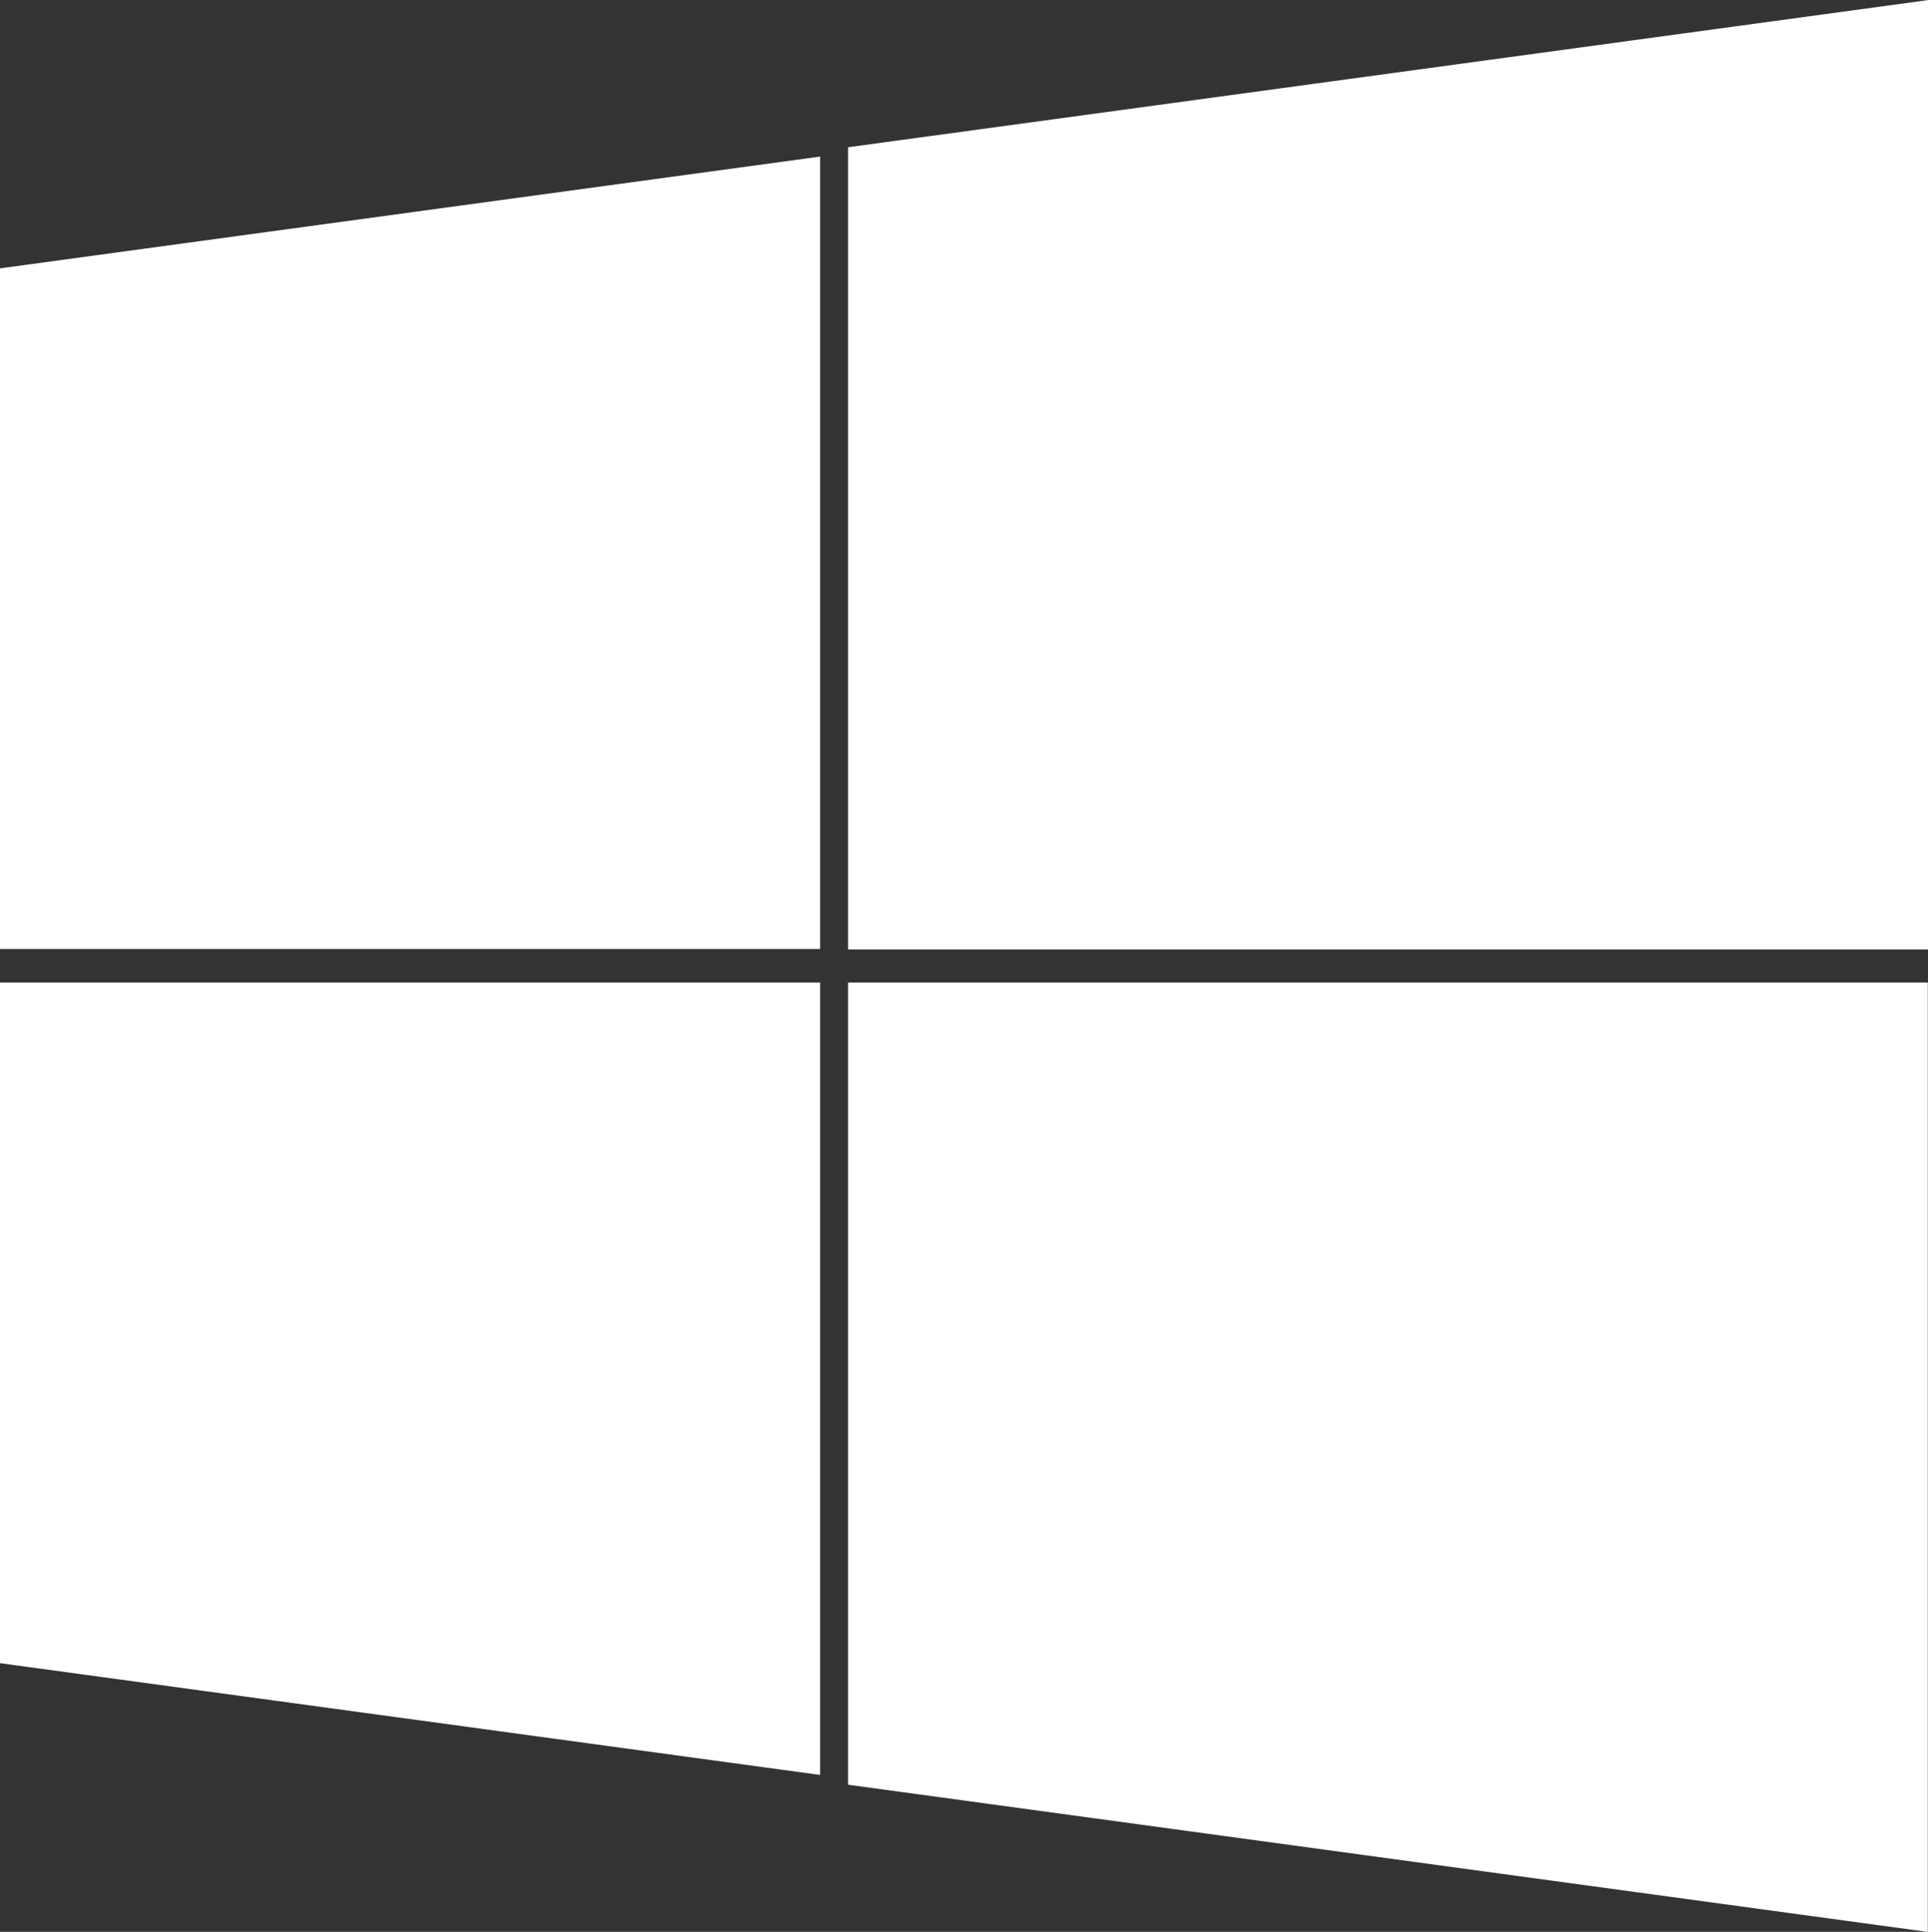
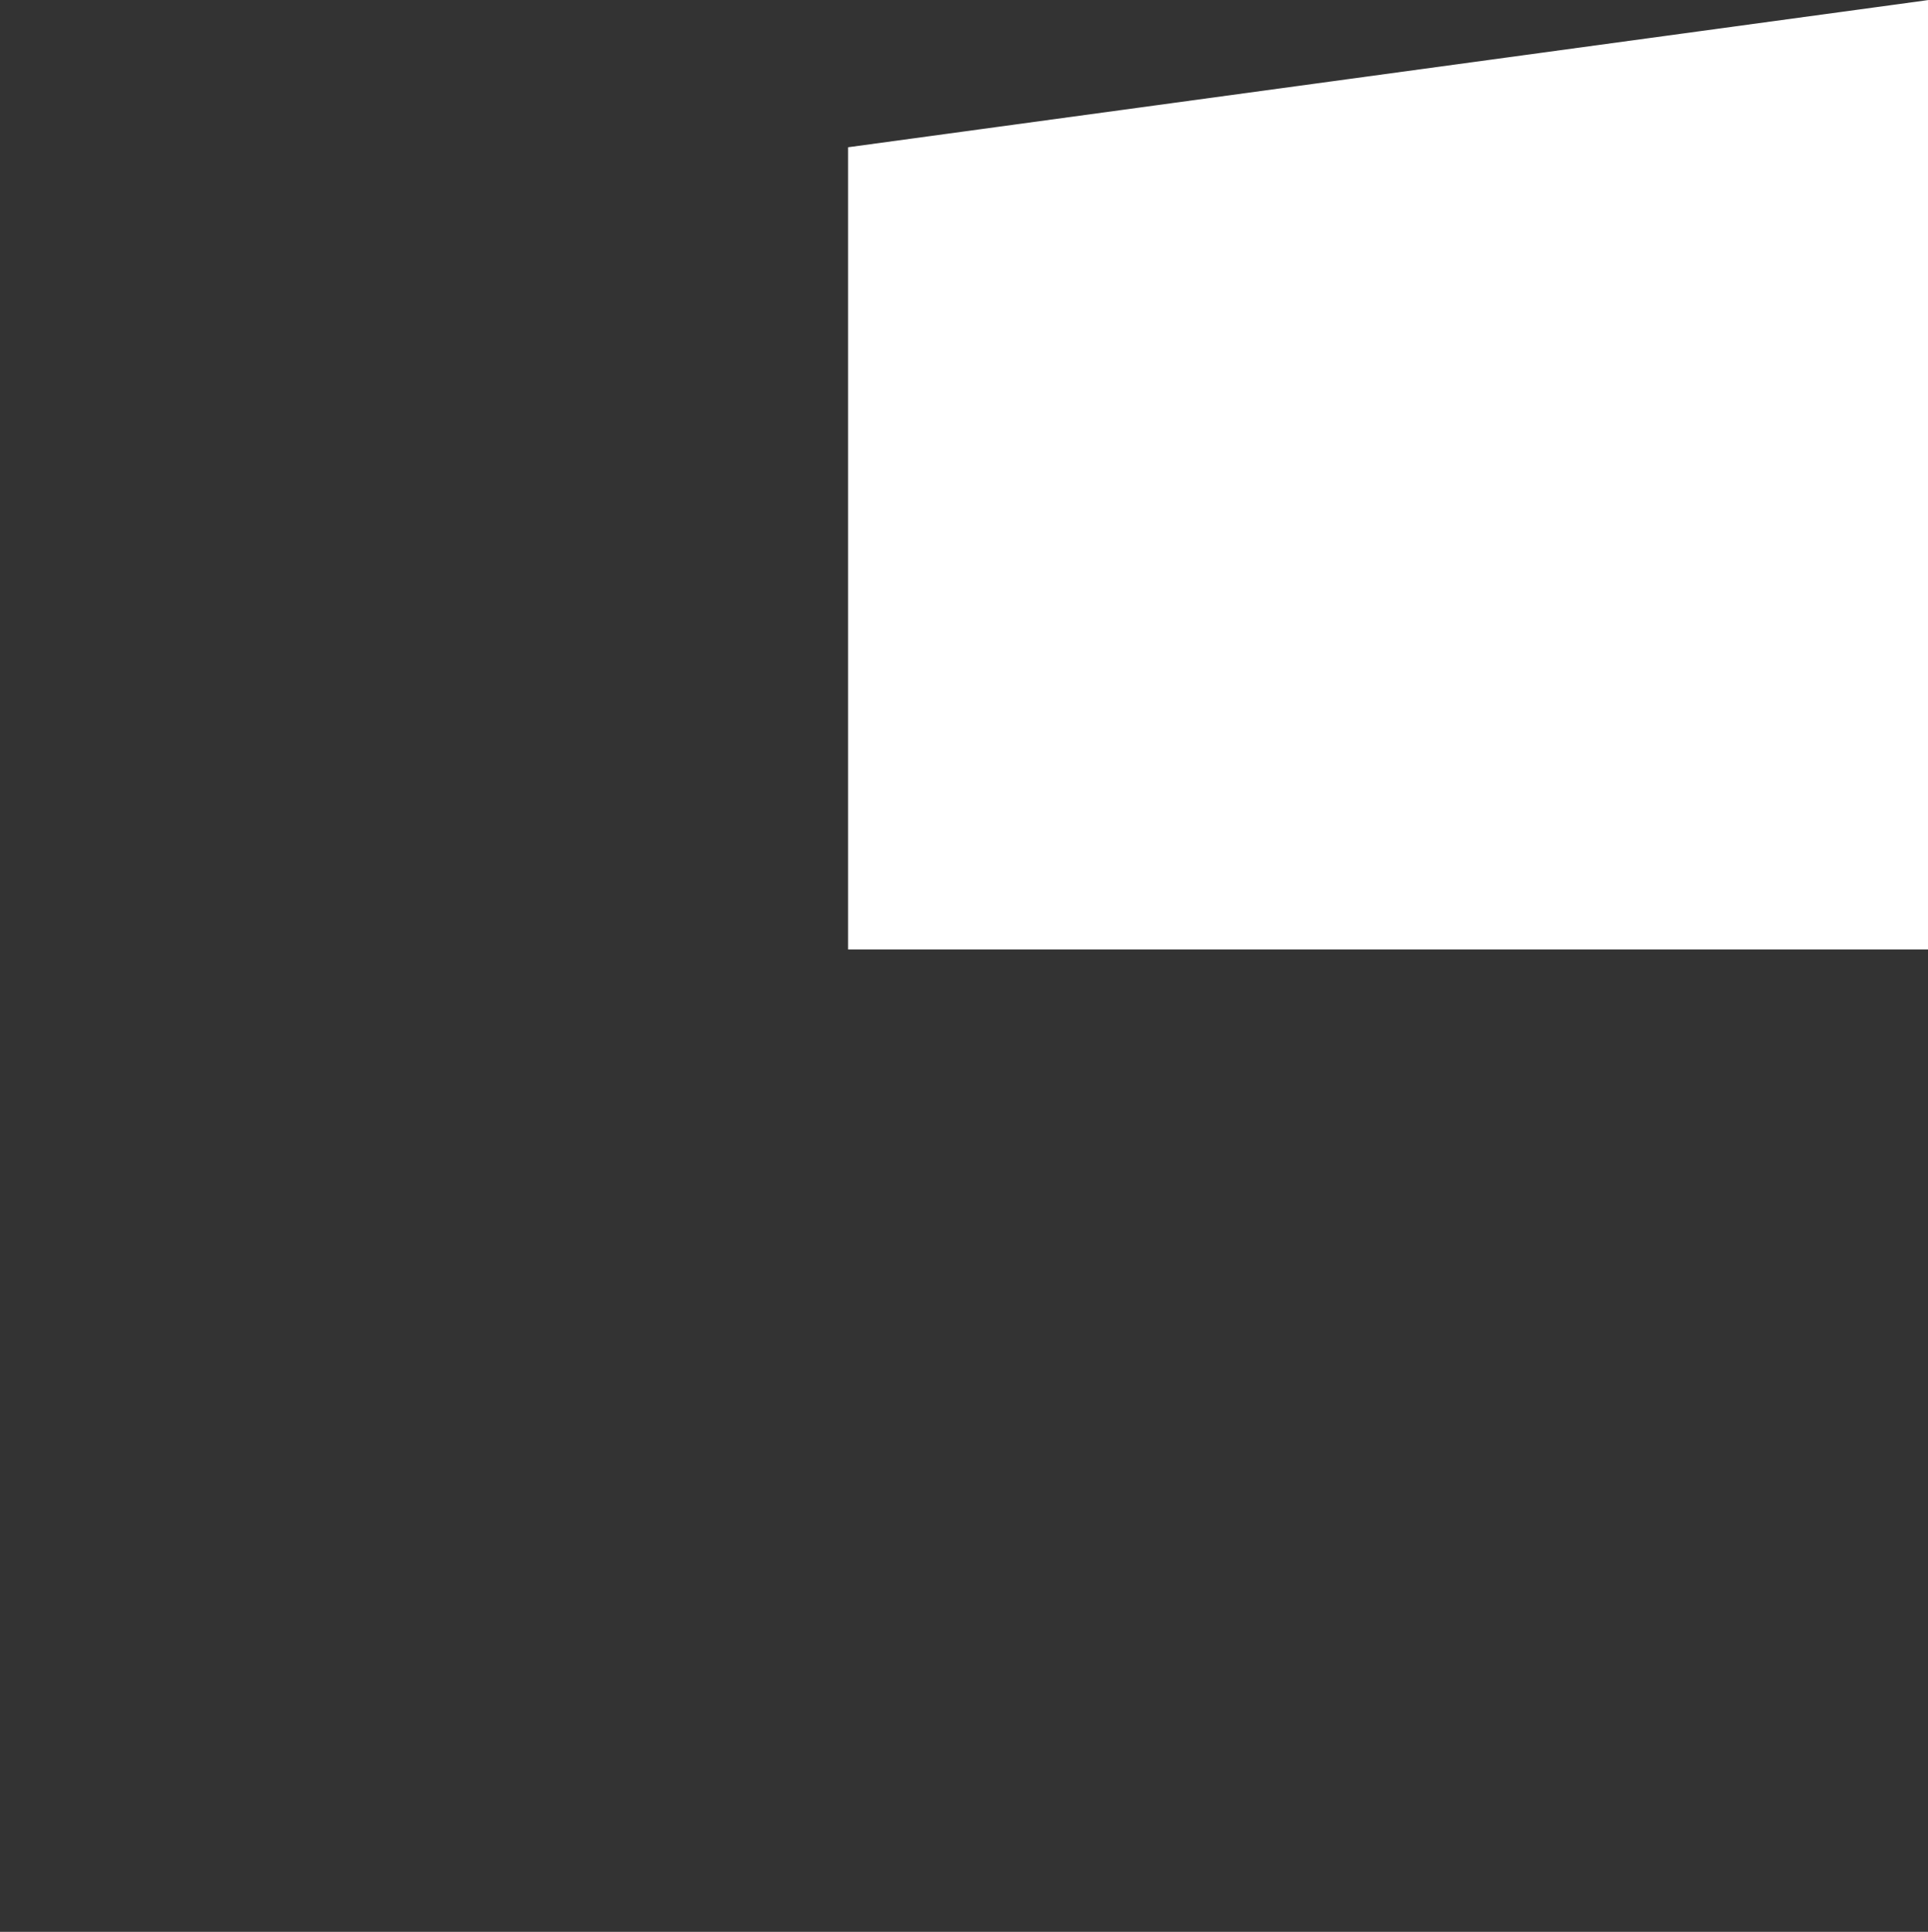
<svg xmlns="http://www.w3.org/2000/svg" xmlns:ns1="http://sodipodi.sourceforge.net/DTD/sodipodi-0.dtd" xmlns:ns2="http://www.inkscape.org/namespaces/inkscape" version="1.1" id="svg3012" x="0px" y="0px" viewBox="0 0 413.9 414.7" style="enable-background:new 0 0 413.9 414.7;" xml:space="preserve">
  <rect x="0" y="0" width="413.9" height="414.7" fill="#333333" stroke="none" />
  <style type="text/css">
	.st0{fill-rule:evenodd;clip-rule:evenodd;fill:#FFFFFF;}
</style>
  <ns1:namedview bordercolor="#666666" borderopacity="1" fit-margin-bottom="0" fit-margin-left="0" fit-margin-right="0" fit-margin-top="0" gridtolerance="10" guidetolerance="10" id="namedview3014" ns2:current-layer="svg3012" ns2:cx="314.8768" ns2:cy="187.61683" ns2:pageopacity="0" ns2:pageshadow="2" ns2:window-height="706" ns2:window-maximized="1" ns2:window-width="1366" ns2:window-x="-8" ns2:window-y="-8" ns2:zoom="0.8251277" objecttolerance="10" pagecolor="#ffffff" showgrid="false">
	</ns1:namedview>
  <g id="g3033" transform="translate(-5.142,-39.988)">
-     <path id="rect3022" ns2:connector-curvature="0" ns1:nodetypes="ccccc" class="st0" d="M5.1,97.6l176.1-24v170.1H5.1   L5.1,97.6z" />
    <path id="path3027" ns2:connector-curvature="0" ns1:nodetypes="ccccc" class="st0" d="M187.2,71.6L419.1,40v203.8H187.2   V71.6z" />
-     <path id="path3029" ns2:connector-curvature="0" ns1:nodetypes="ccccc" class="st0" d="M5.1,397l176.1,24V250.9H5.1   L5.1,397z" />
-     <path id="path3031" ns2:connector-curvature="0" ns1:nodetypes="ccccc" class="st0" d="M187.2,423.1l231.8,31.6V250.9   H187.2V423.1z" />
  </g>
</svg>